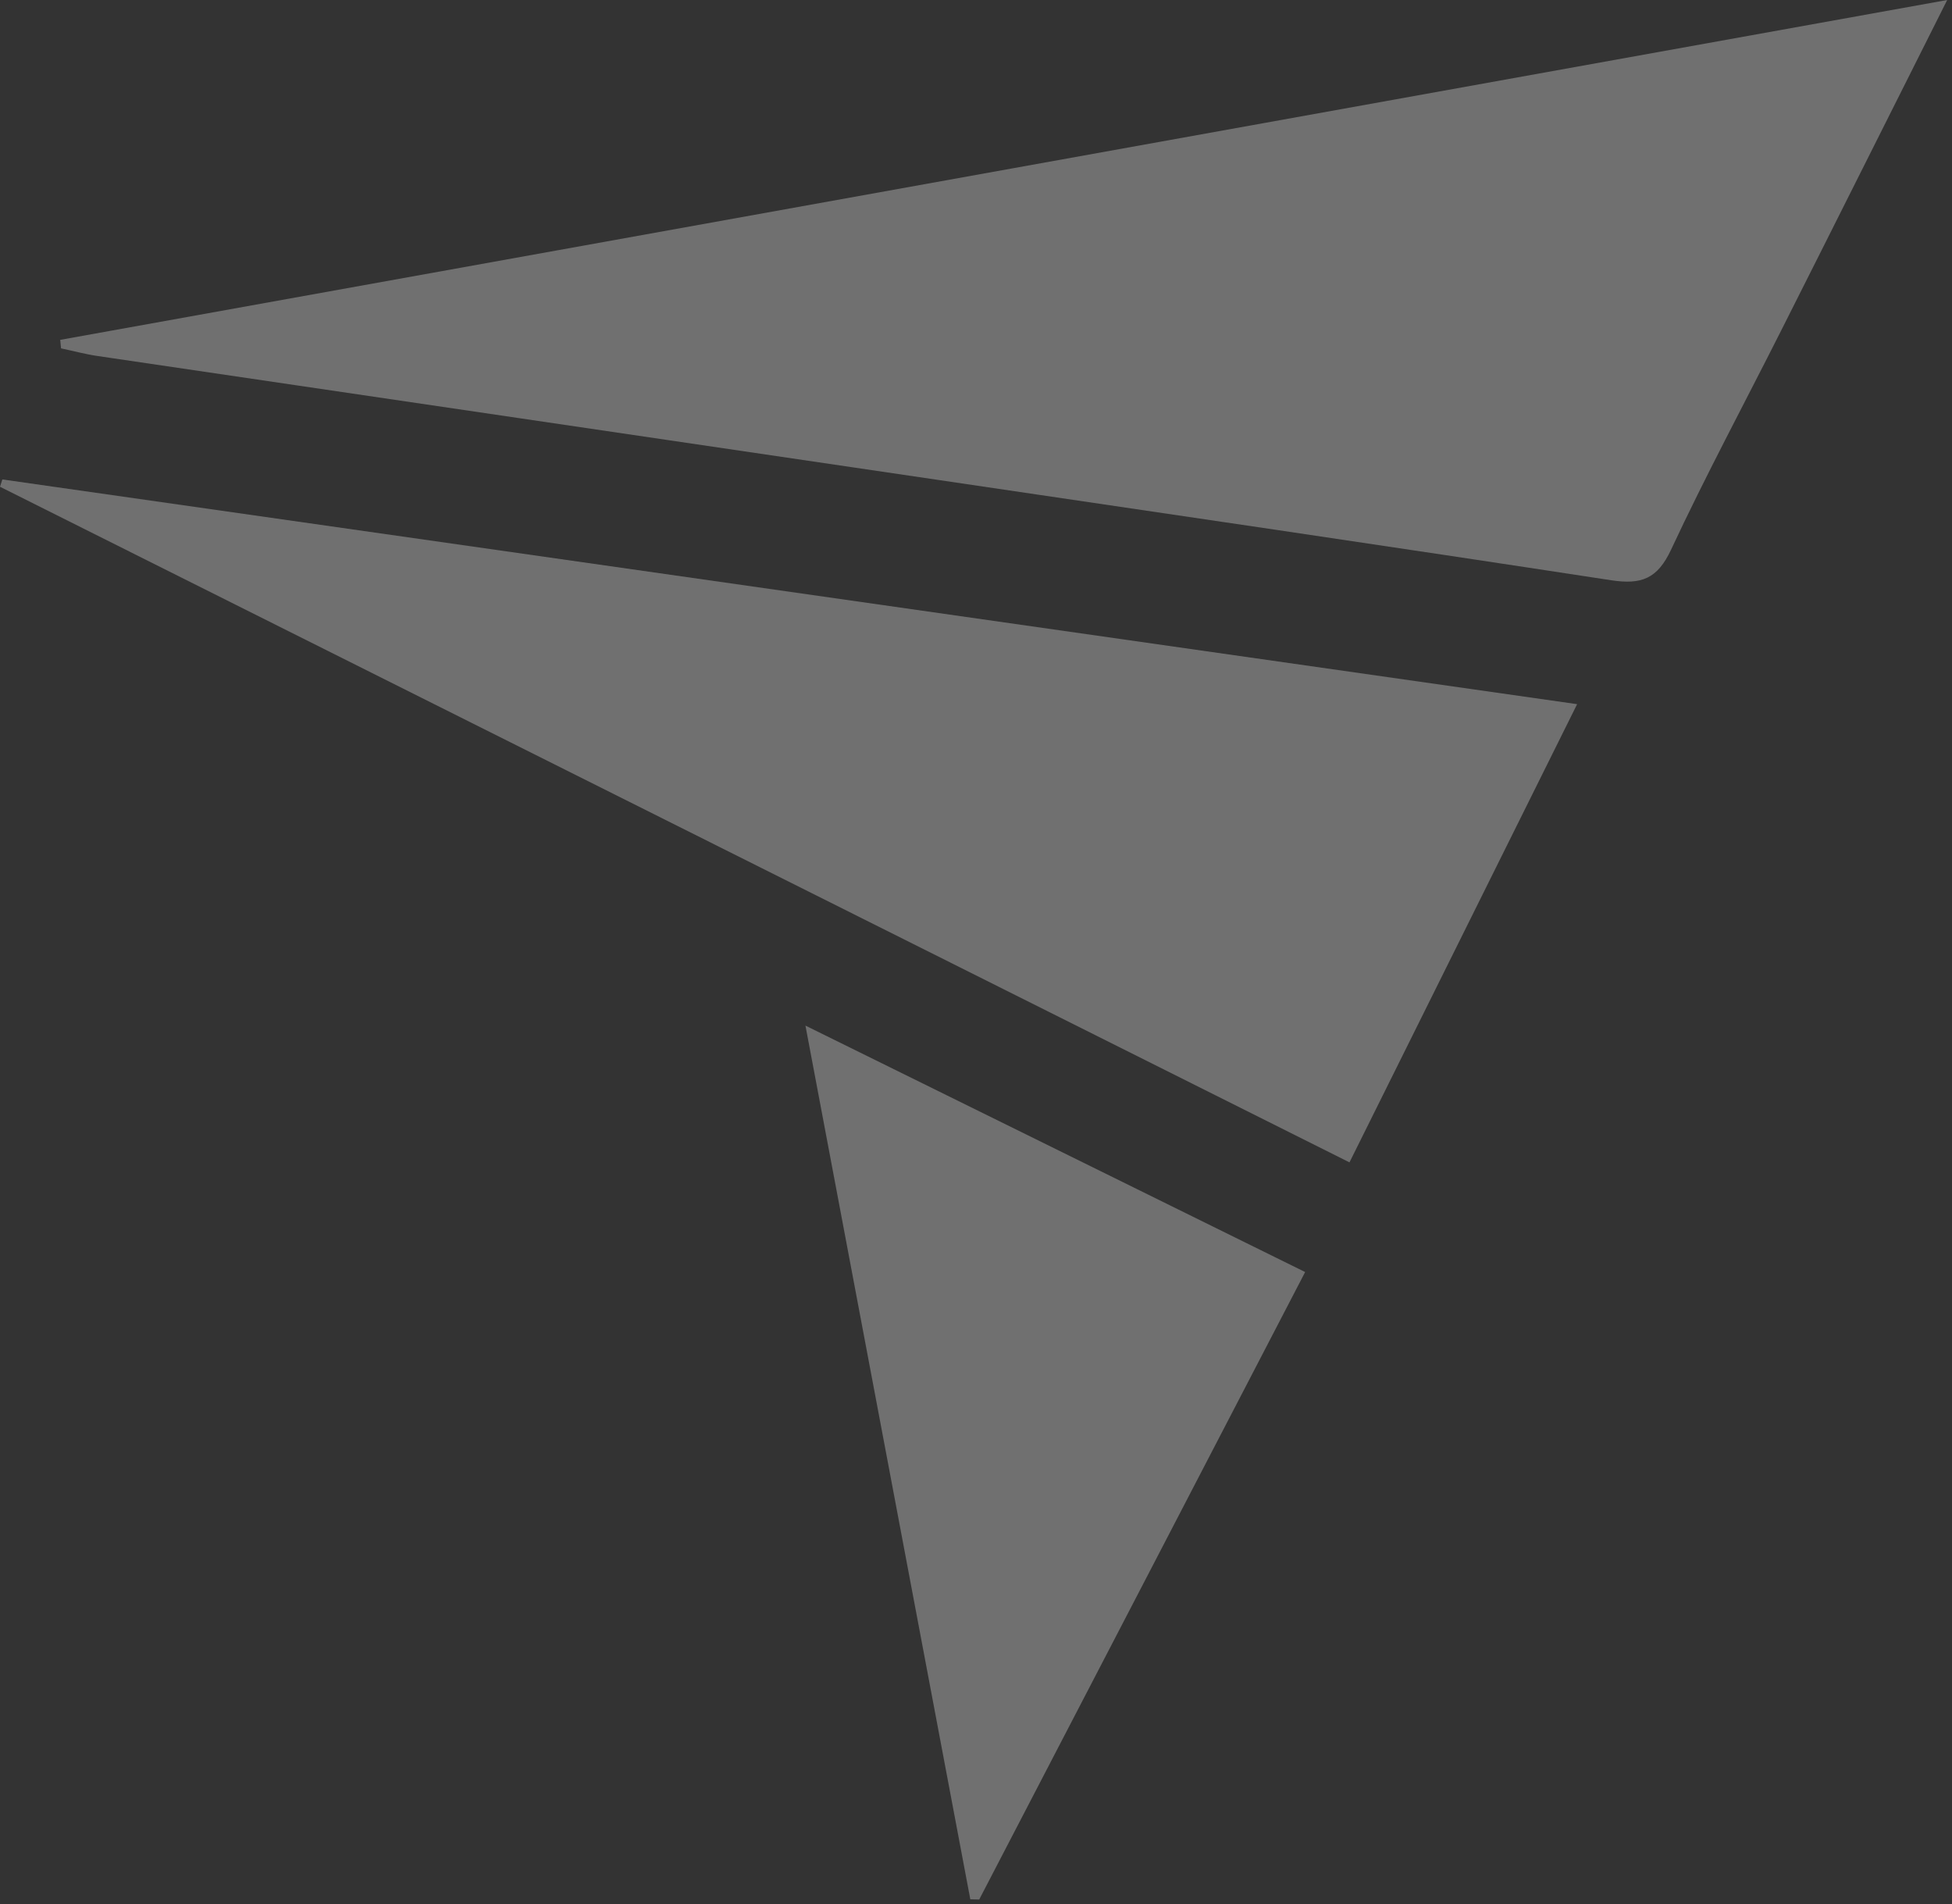
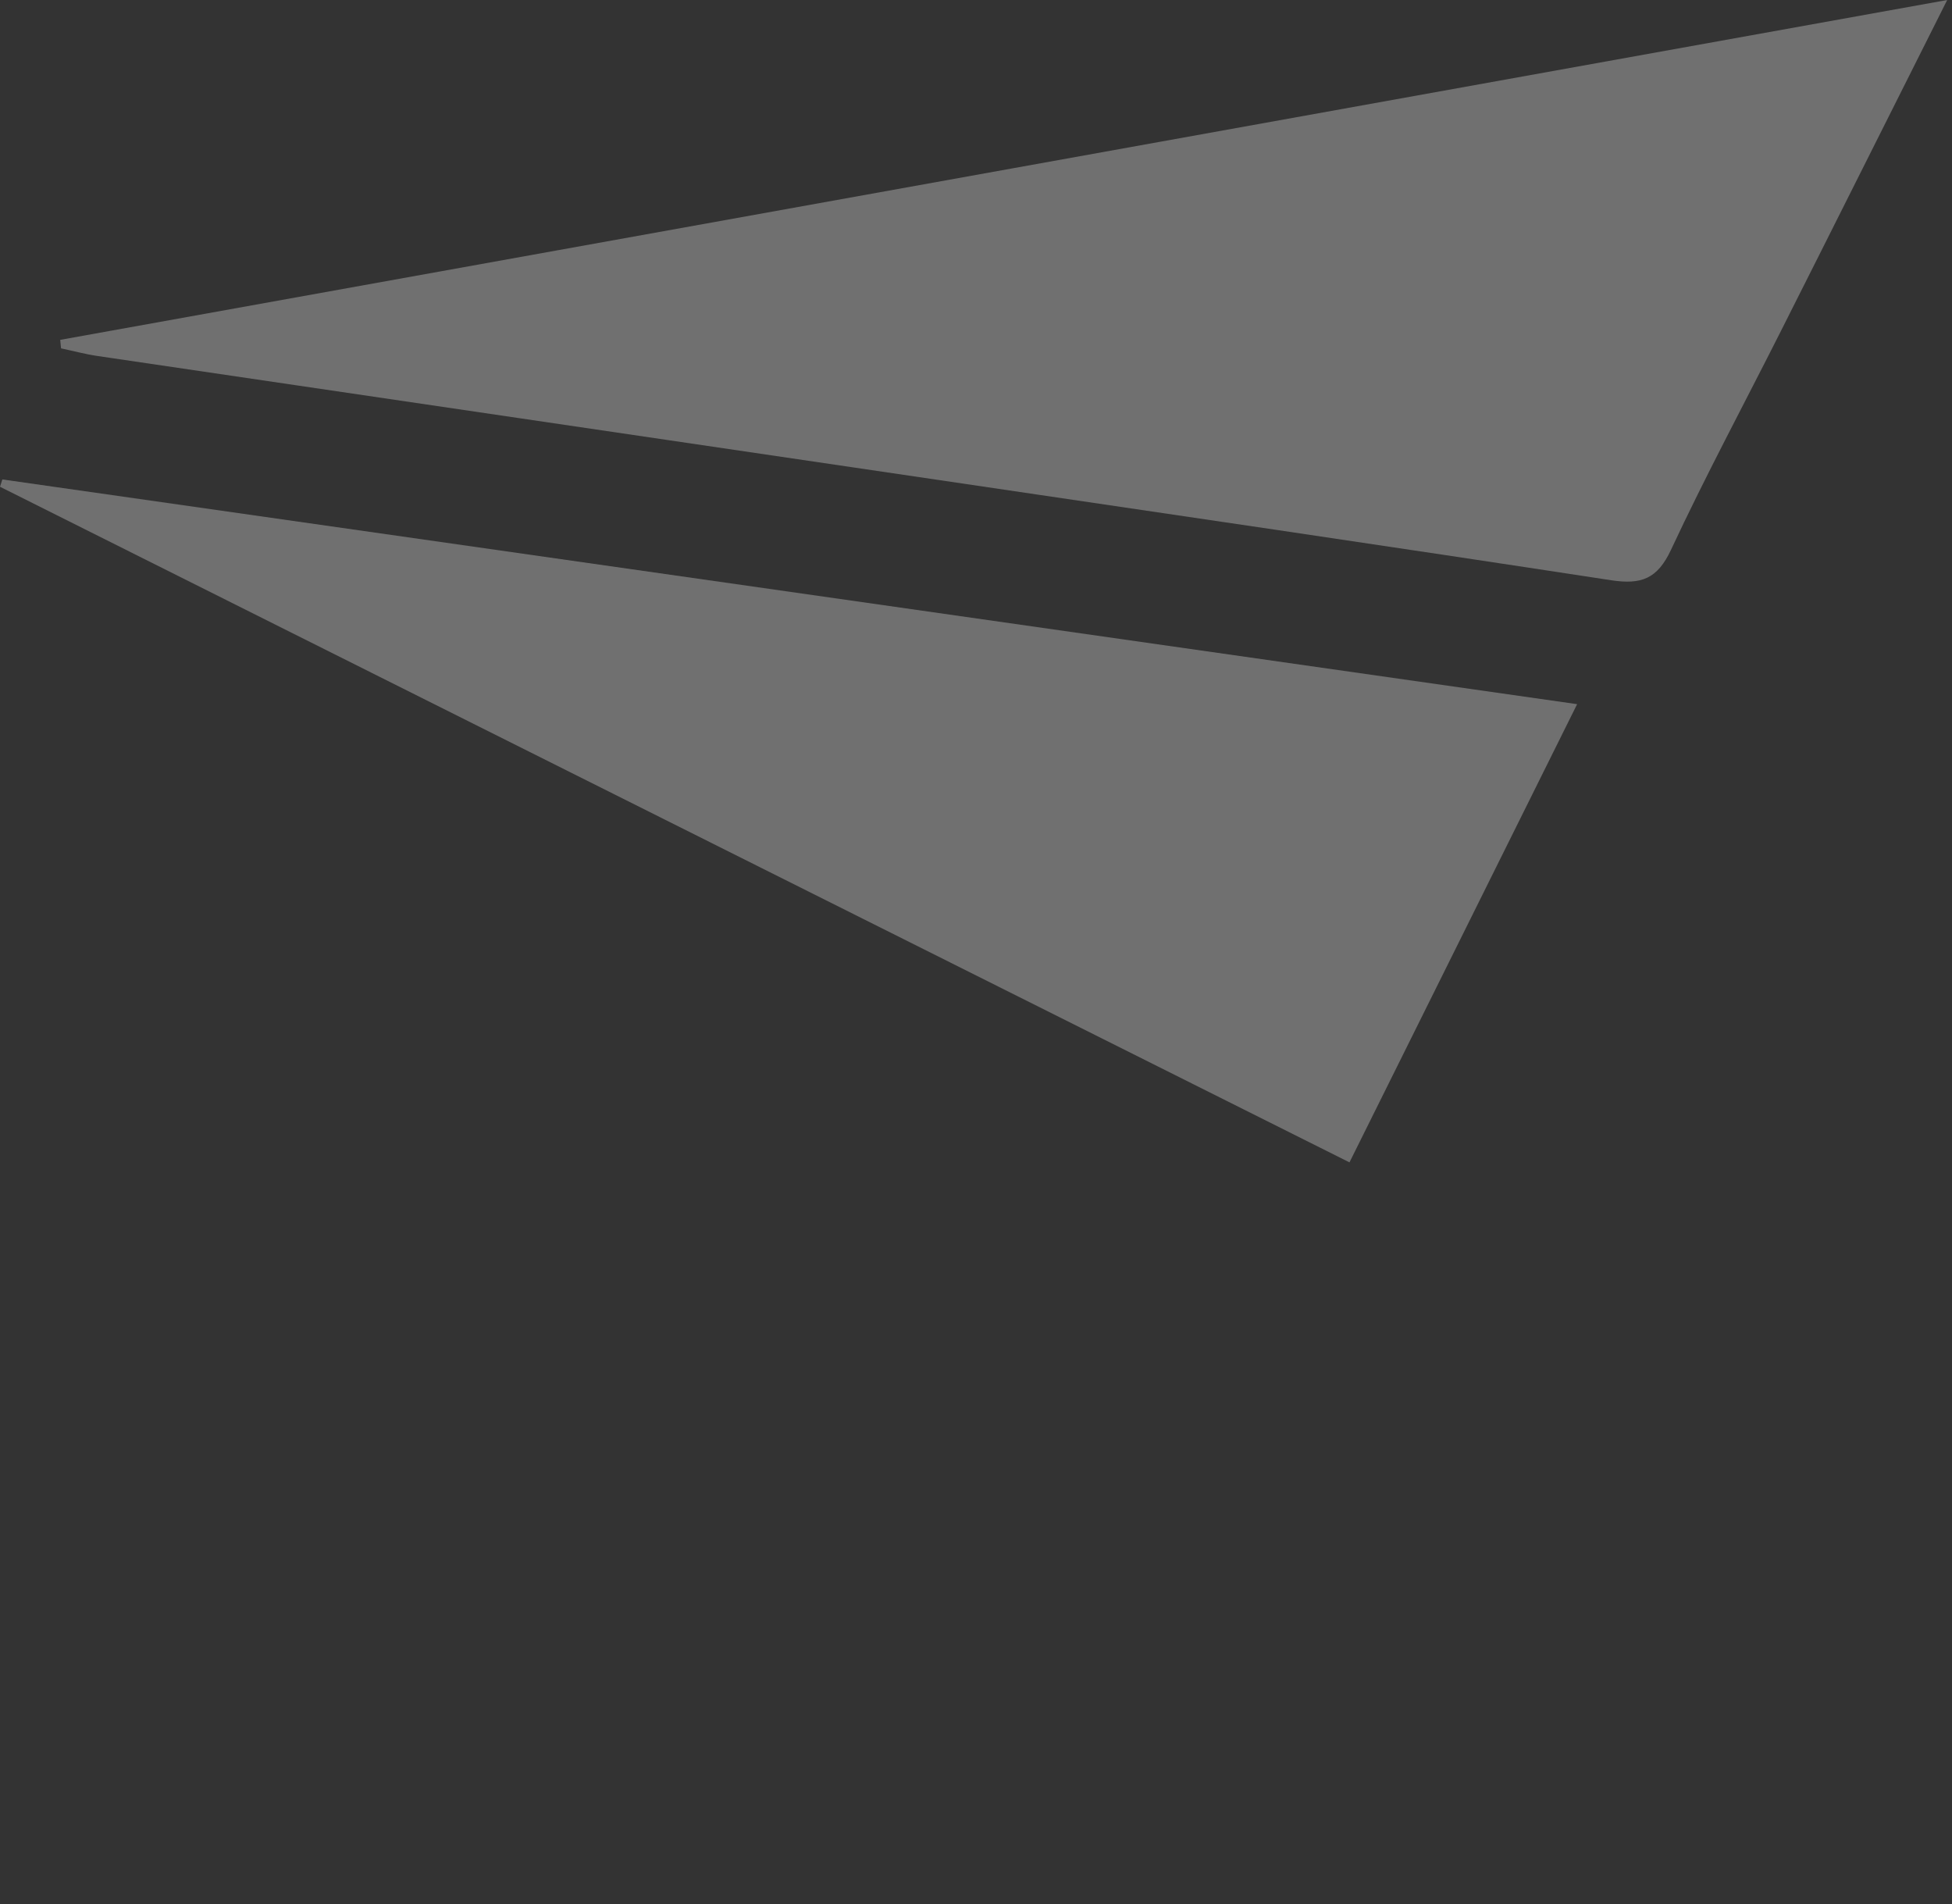
<svg xmlns="http://www.w3.org/2000/svg" width="283" height="276" viewBox="0 0 283 276" fill="none">
  <rect x="0" y="0" width="283" height="276" fill="#333333" stroke="none" />
  <path d="M8.762 49.256C99.6 32.896 190.453 16.535 282.304 0C273.924 16.666 266.088 32.342 258.193 47.989C252.866 58.551 247.26 68.996 242.256 79.704C240.289 83.9 237.971 84.774 233.568 84.104C201.136 79.136 168.675 74.387 136.214 69.594C95.491 63.577 54.768 57.604 14.045 51.587C12.298 51.325 10.582 50.859 8.85 50.494L8.732 49.271L8.762 49.256Z" fill="white" fill-opacity="0.3" />
  <path d="M0.338 69.492C76.002 80.287 151.666 91.082 228.651 102.067C217.557 124.386 206.829 145.976 195.647 168.484C130.123 135.676 65.054 103.116 0 70.555C0.117 70.205 0.22 69.856 0.338 69.506V69.492Z" fill="white" fill-opacity="0.3" />
-   <path d="M116.77 148.657C141.512 160.866 165.094 172.491 189.22 184.379C173.268 215.09 157.625 245.217 141.966 275.33C141.541 275.33 141.101 275.316 140.675 275.301C132.78 233.519 124.899 191.722 116.77 148.643V148.657Z" fill="white" fill-opacity="0.3" />
</svg>